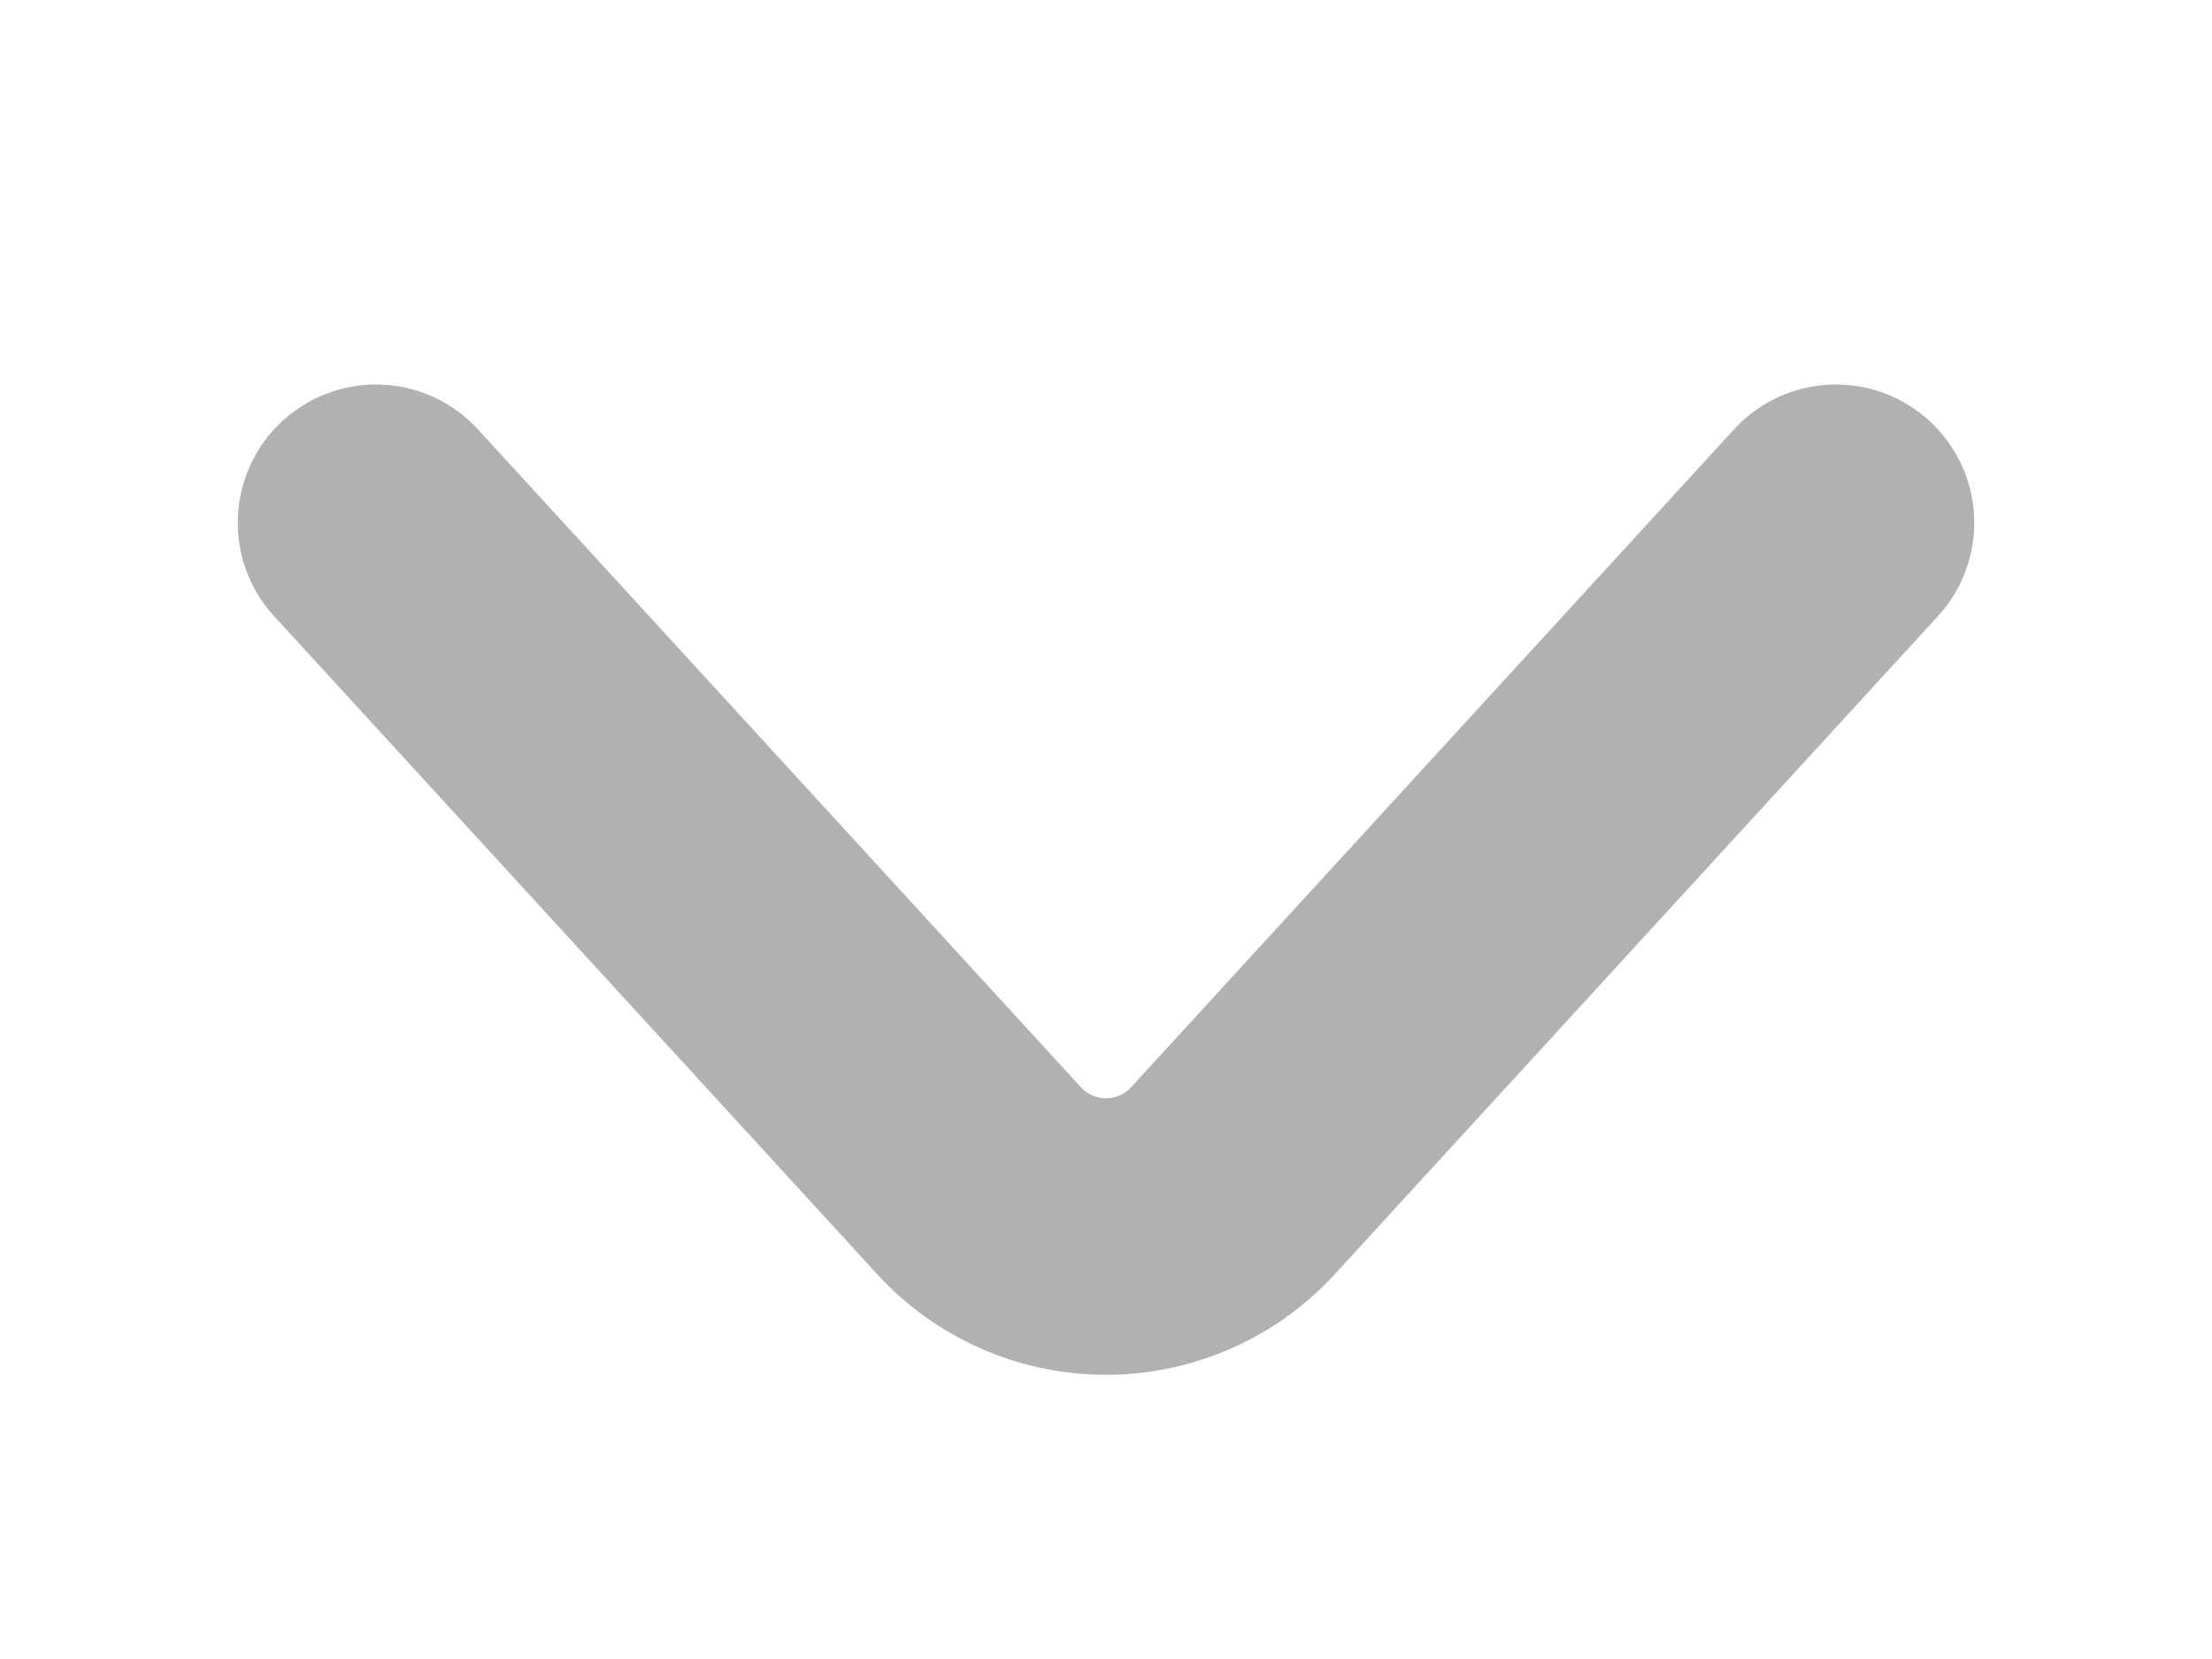
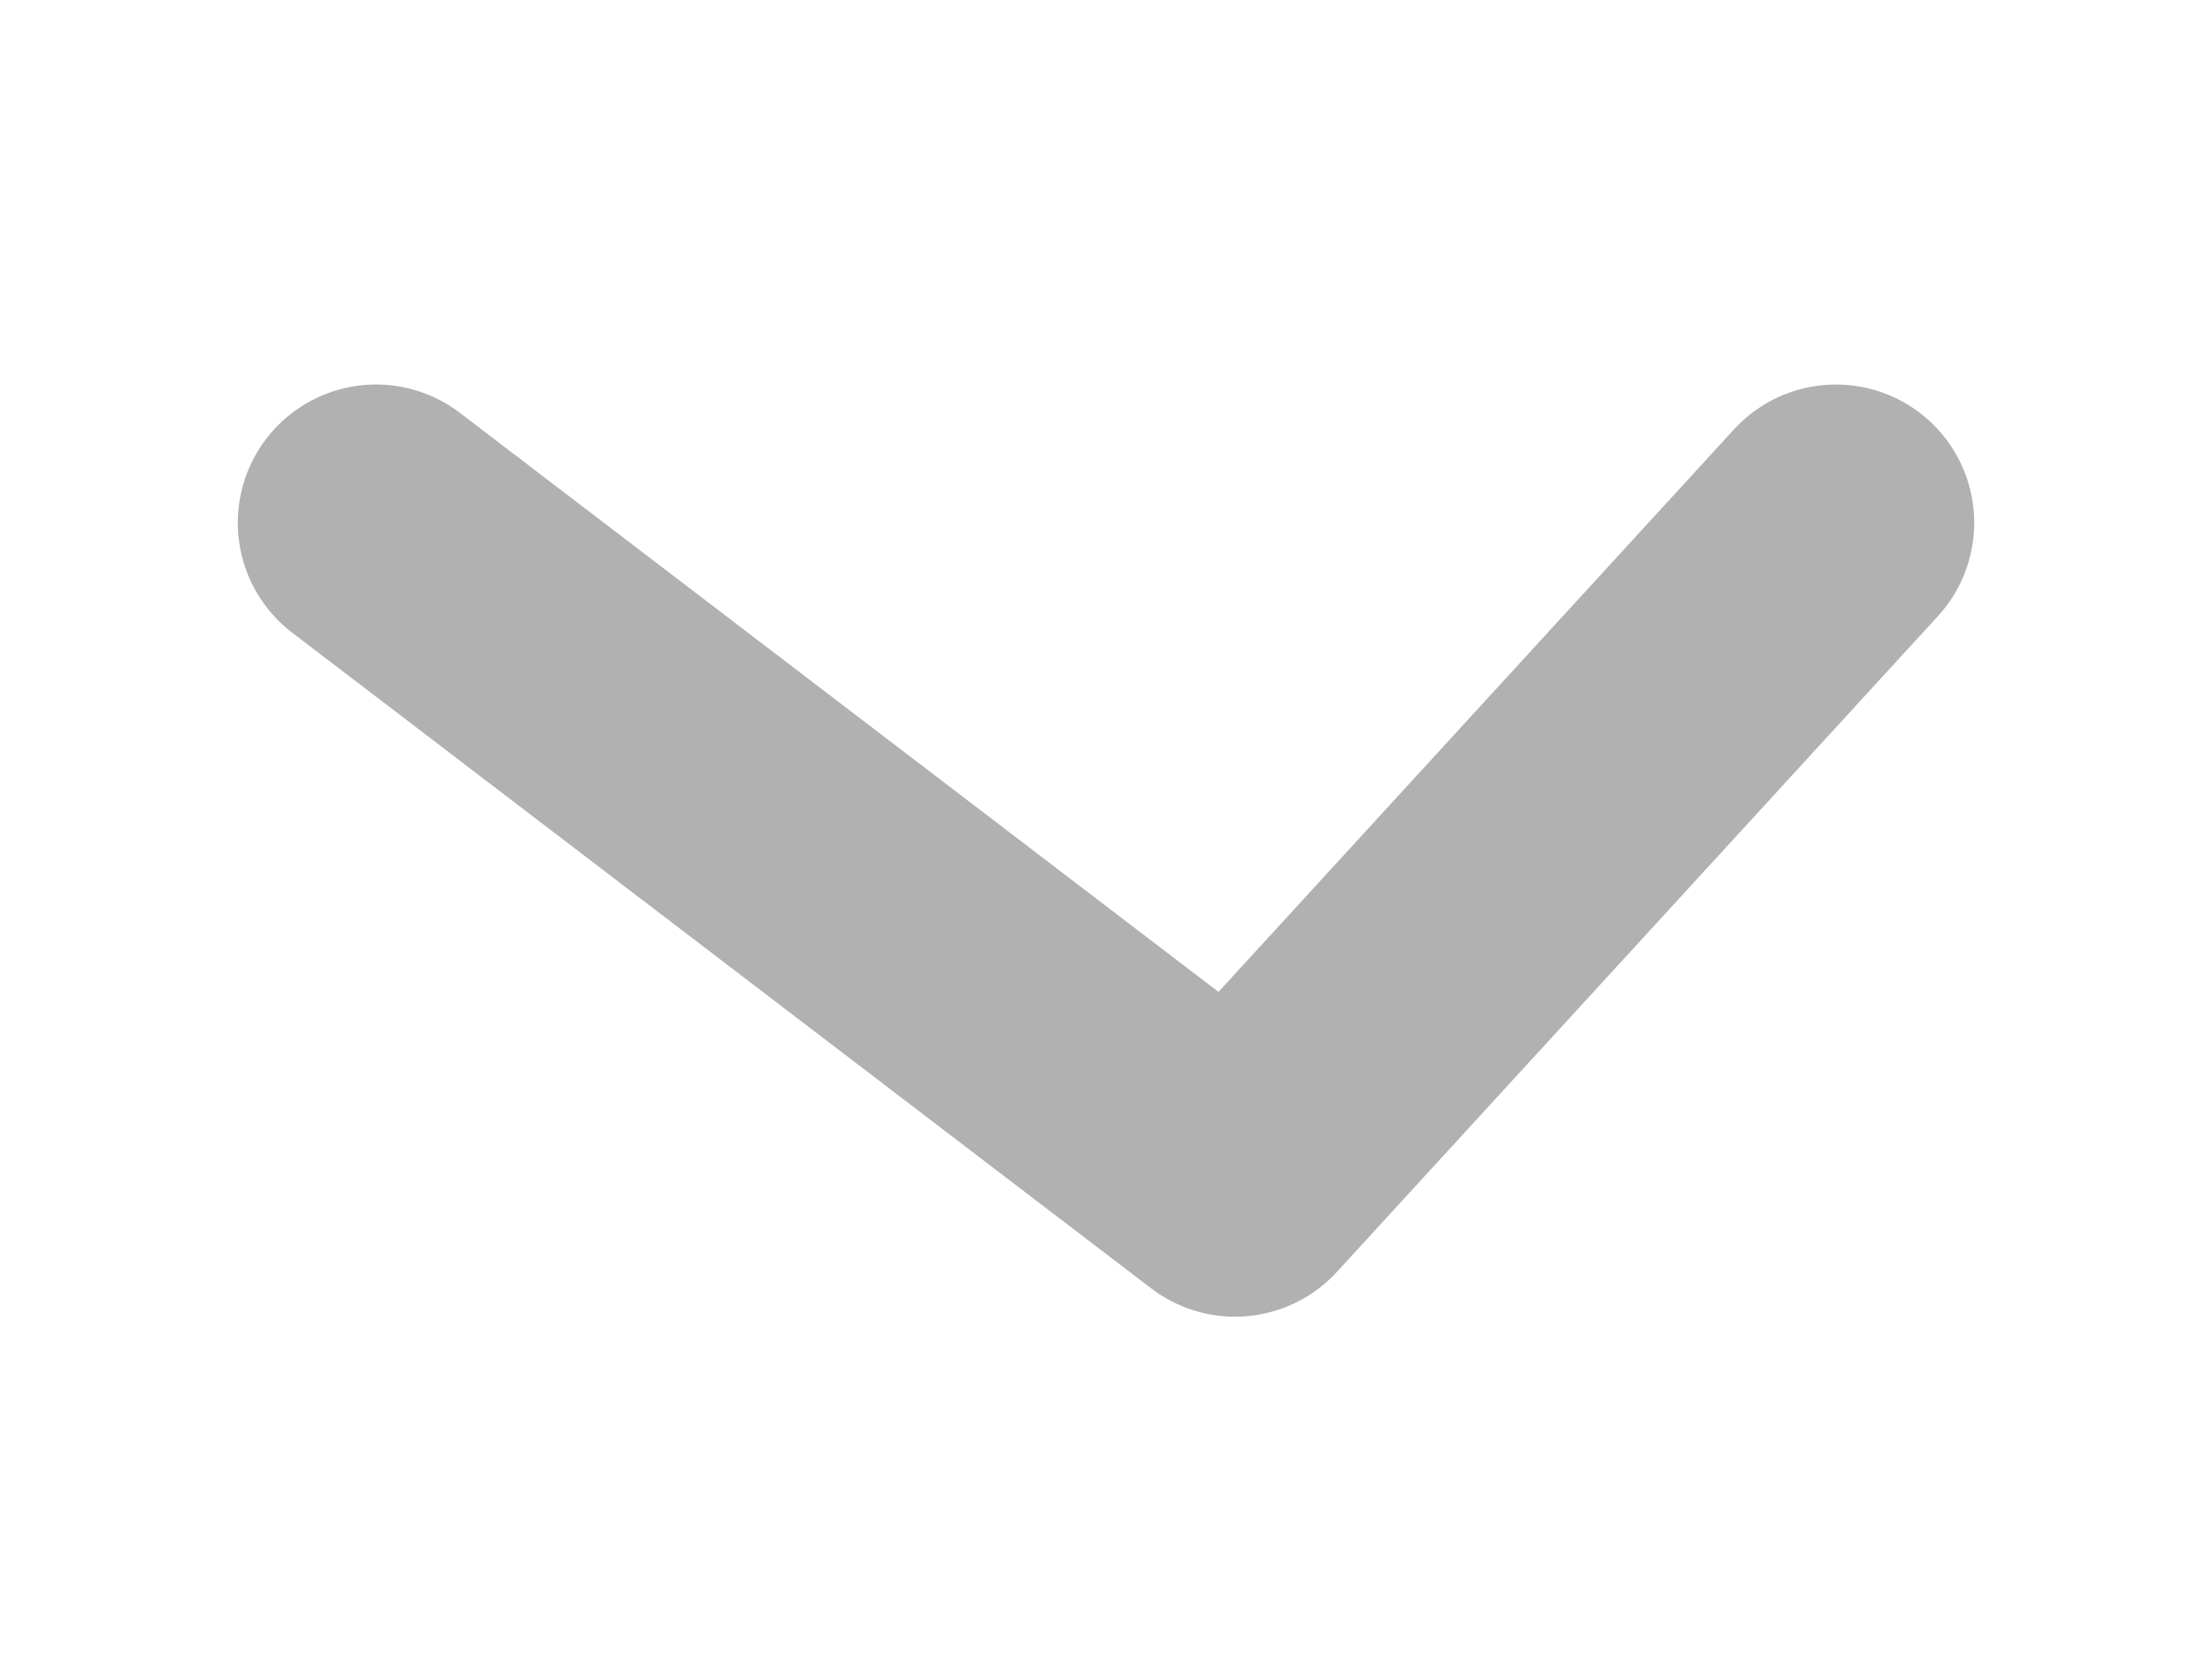
<svg xmlns="http://www.w3.org/2000/svg" width="12" height="9" viewBox="0 0 12 9" fill="none">
-   <path d="M9.96 2.836 6.7 6.393a.935.935 0 0 1-1.4 0L2.04 2.836" stroke="#3E3D40" stroke-width="1.5" stroke-miterlimit="10" stroke-linecap="round" stroke-linejoin="round" opacity=".4" />
+   <path d="M9.96 2.836 6.7 6.393L2.04 2.836" stroke="#3E3D40" stroke-width="1.5" stroke-miterlimit="10" stroke-linecap="round" stroke-linejoin="round" opacity=".4" />
</svg>